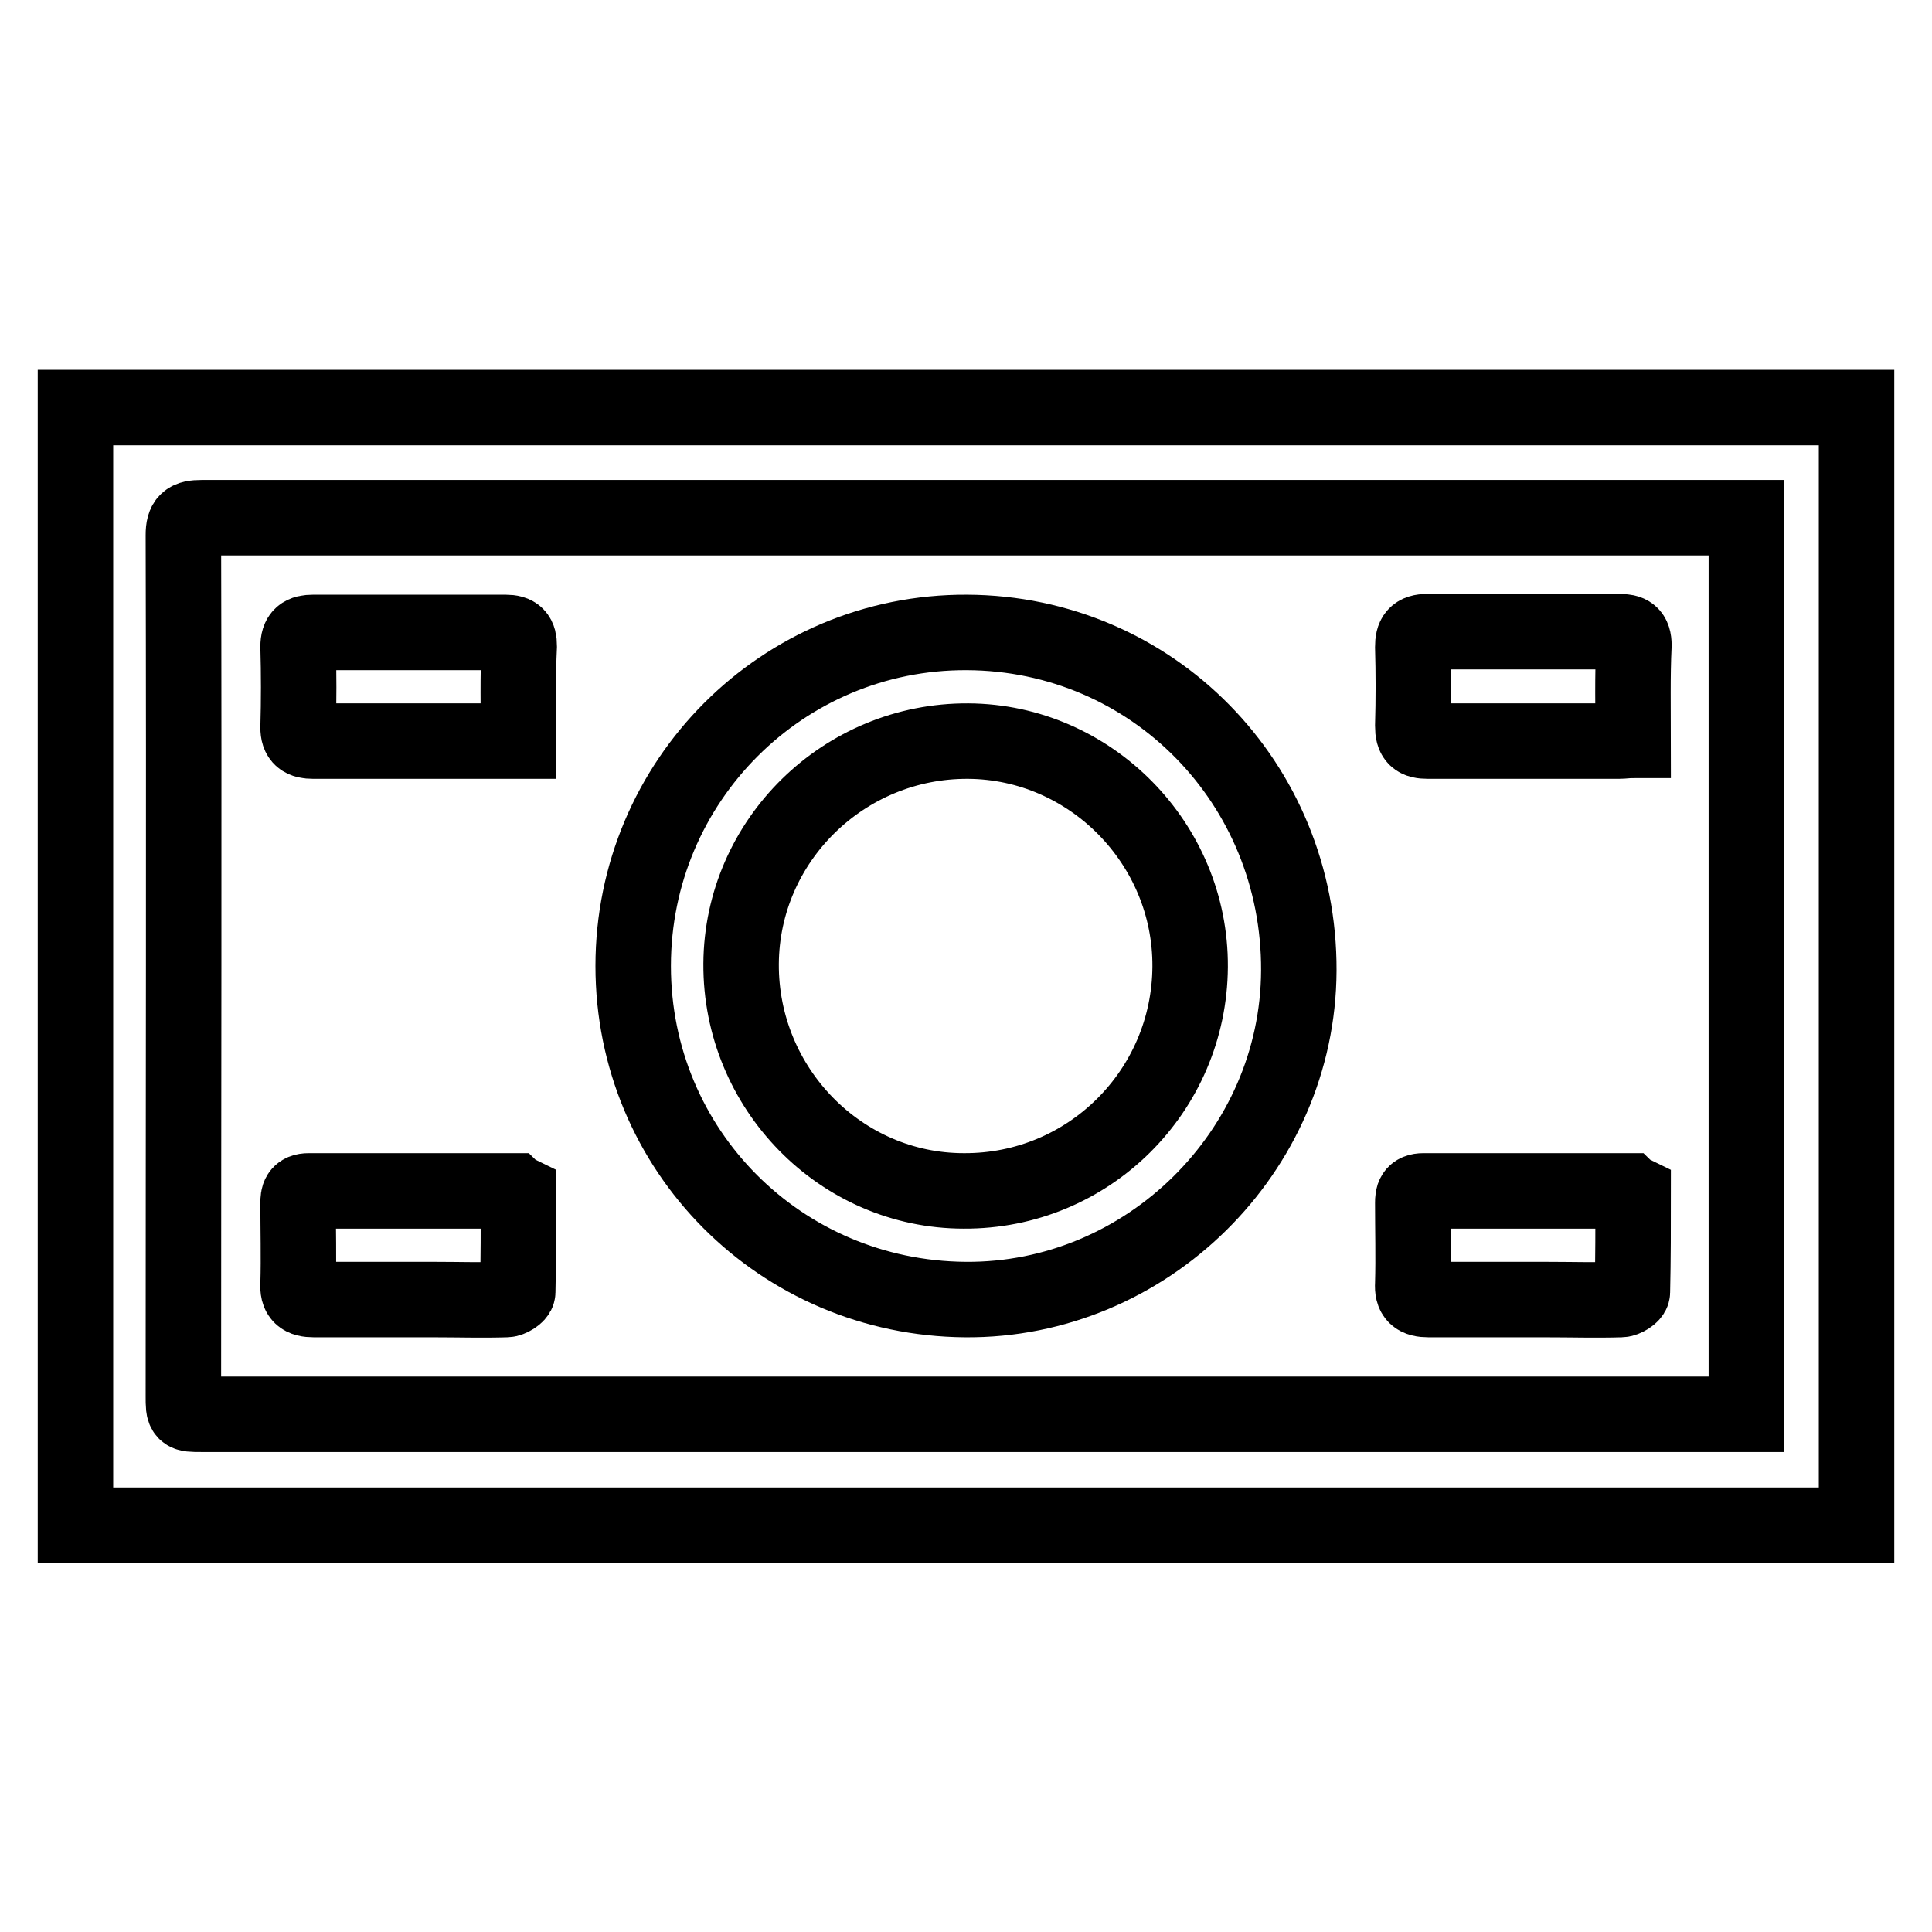
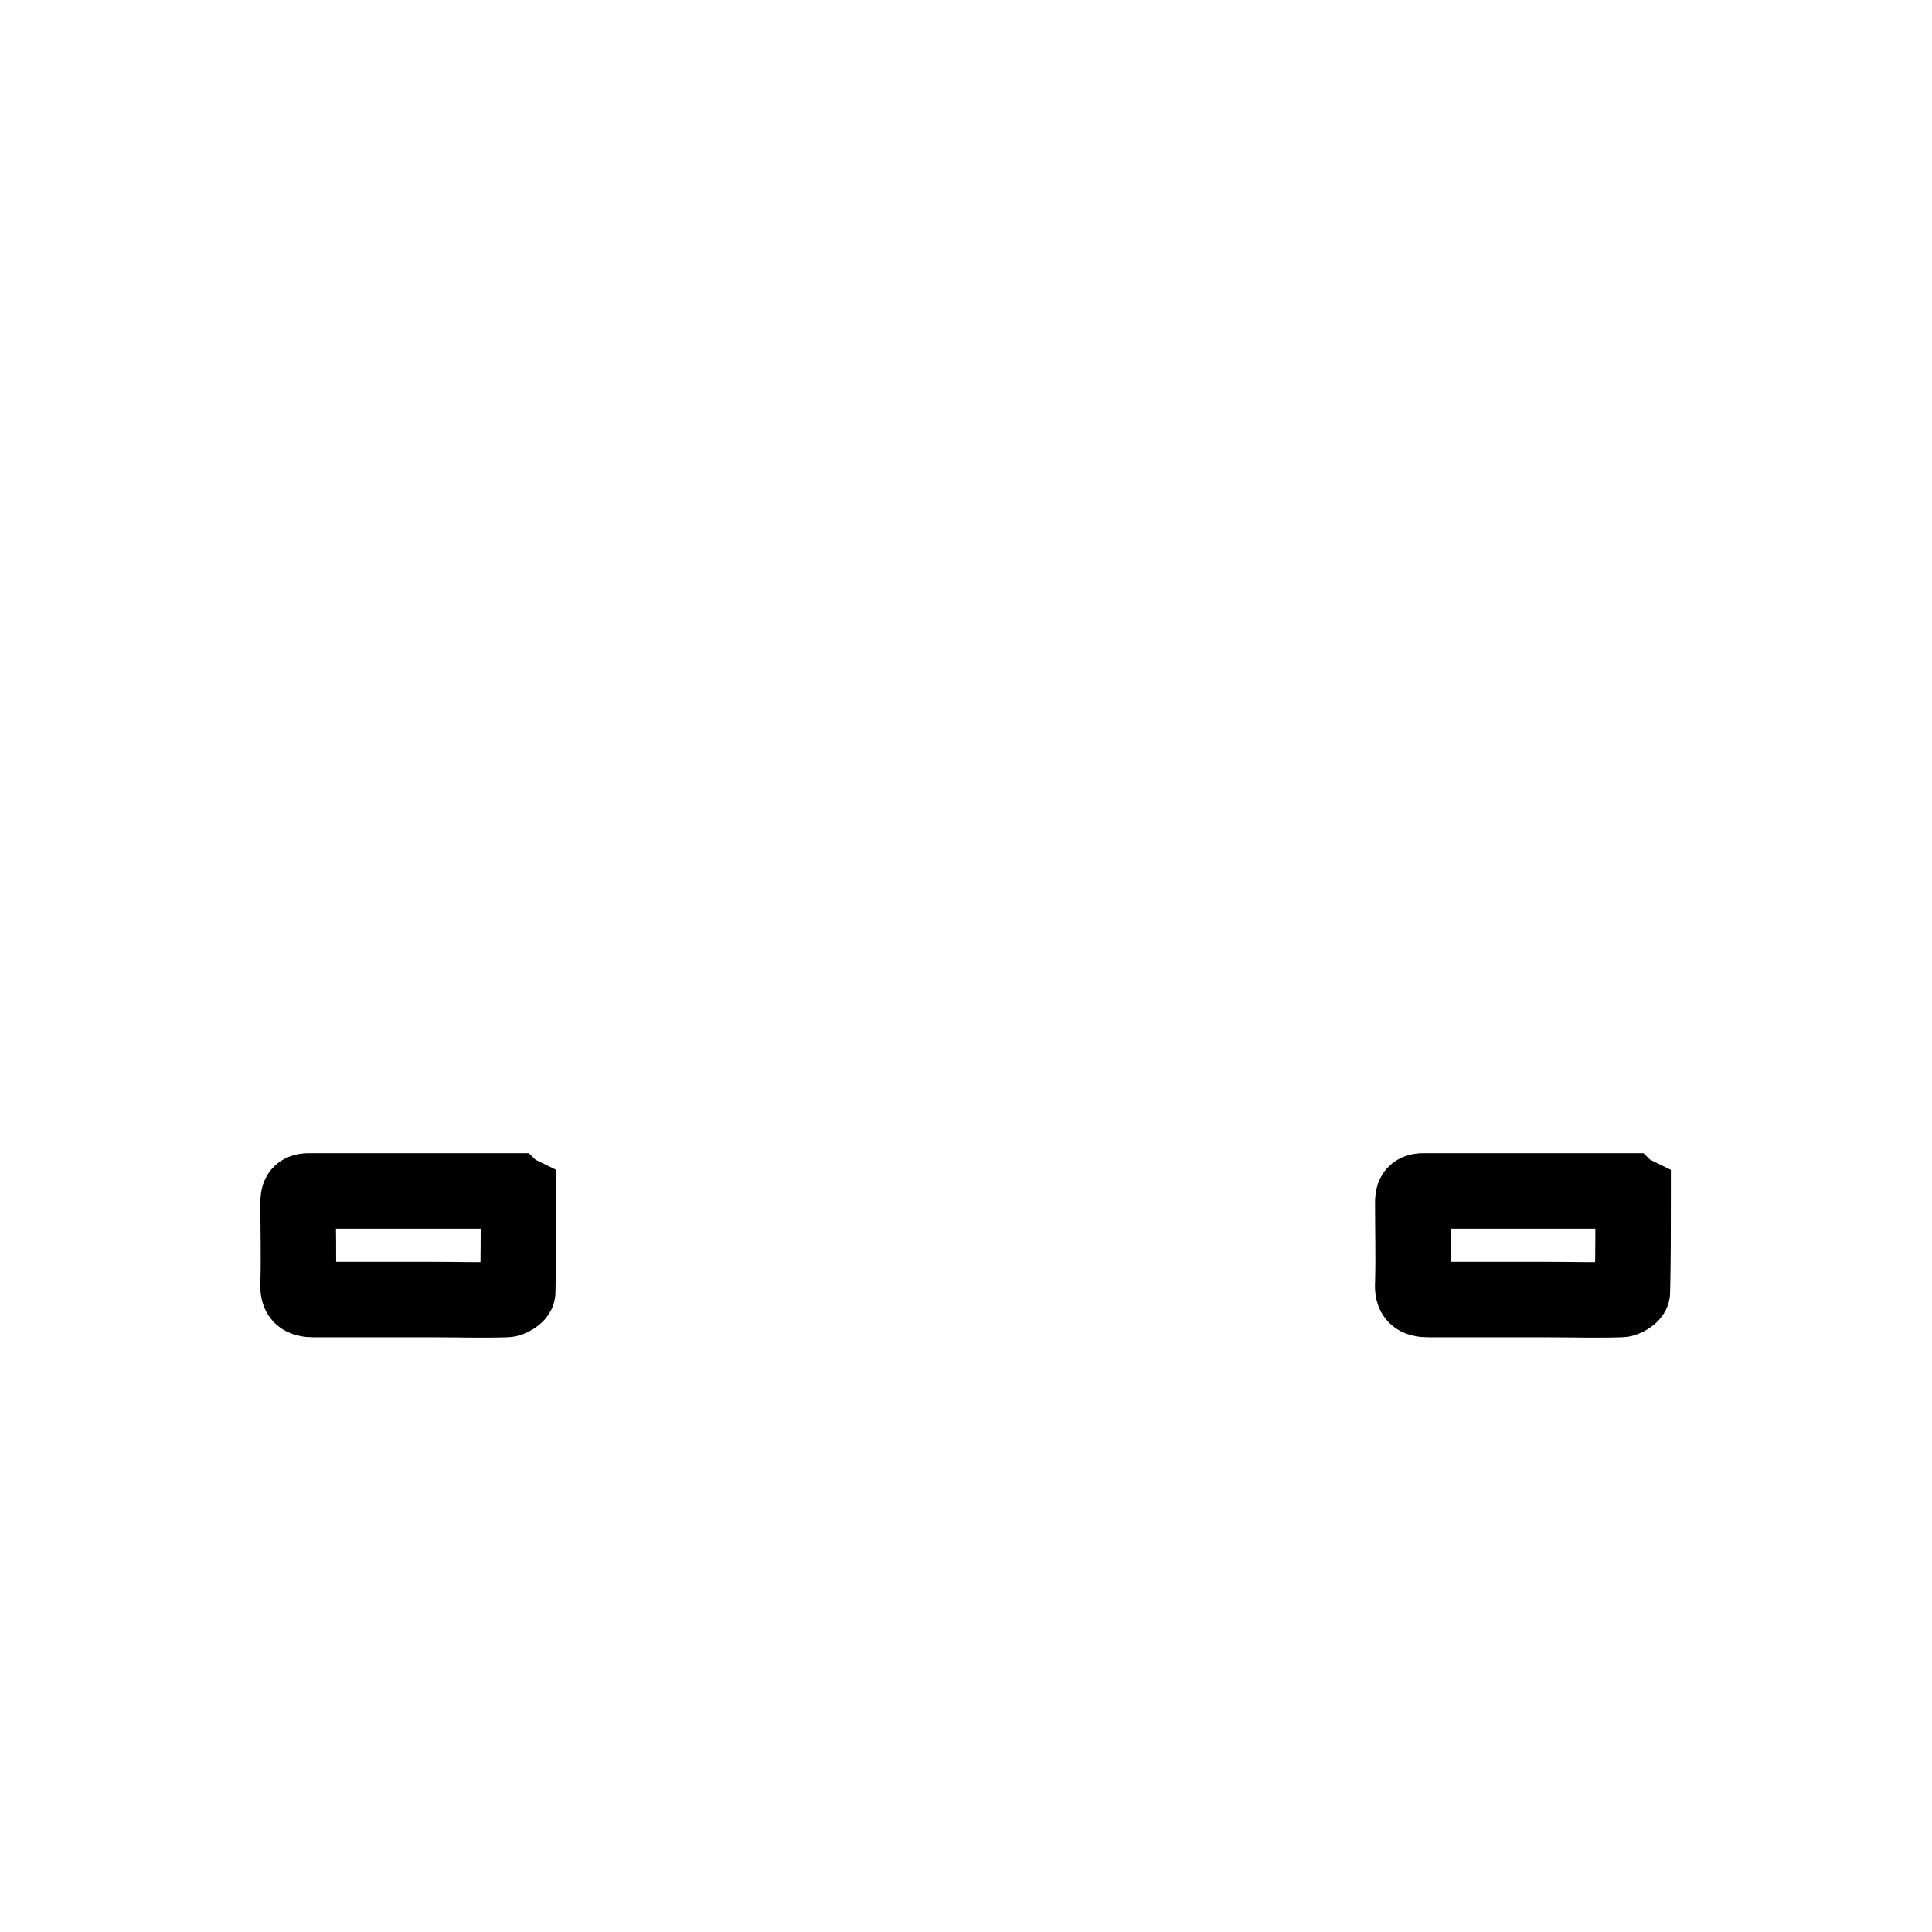
<svg xmlns="http://www.w3.org/2000/svg" version="1.1" x="0px" y="0px" viewBox="0 0 256 256" enable-background="new 0 0 256 256" xml:space="preserve">
  <g>
    <g>
-       <path stroke-width="10" fill-opacity="0" stroke="#000000" d="M10,54c78.6,0,157.3,0,236,0c0,49.3,0,98.6,0,148.1c-78.6,0-157.3,0-236,0c0-0.7,0-1.5,0-2.2c0-47.9,0-95.8,0-143.7C10,55.5,10,54.7,10,54z M231.4,68.6c-0.9,0-1.5,0-2.2,0c-67.5,0-135,0-202.5,0c-1.8,0-2.4,0.4-2.4,2.3c0.1,38,0,76.1,0,114.1c0,2.4,0,2.4,2.4,2.4c67.5,0,134.9,0,202.4,0c0.7,0,1.4,0,2.3,0C231.4,147.8,231.4,108.4,231.4,68.6z" />
-       <path stroke-width="10" fill-opacity="0" stroke="#000000" d="M128.1,83.8c24.6,0.1,44.1,20,44,44.8c-0.1,24-20.2,43.8-44.2,43.6c-24.5-0.2-44-19.8-44-44.2C83.9,103.5,103.7,83.7,128.1,83.8z M157.7,128.1c0.1-16.3-13.2-29.8-29.4-29.9c-16.5-0.1-30,13.2-30.1,29.5c-0.1,16.5,13.2,30.1,29.5,30.1C144.2,157.9,157.6,144.6,157.7,128.1z" />
-       <path stroke-width="10" fill-opacity="0" stroke="#000000" d="M68.7,98.2c-2.1,0-3.9,0-5.6,0c-7.2,0-14.4,0-21.6,0c-1.4,0-2-0.4-2-1.8c0.1-3.6,0.1-7.1,0-10.7c0-1.5,0.6-1.9,2-1.9c8.5,0,17,0,25.5,0c1.4,0,1.8,0.5,1.8,1.8C68.6,89.7,68.7,93.8,68.7,98.2z" />
-       <path stroke-width="10" fill-opacity="0" stroke="#000000" d="M216.4,98.1c-0.8,0-1.3,0.1-1.9,0.1c-8.4,0-16.9,0-25.3,0c-1.5,0-2-0.4-2-2c0.1-3.5,0.1-7,0-10.5c0-1.4,0.4-2,1.9-2c8.5,0,17,0,25.5,0c1.3,0,1.9,0.3,1.9,1.8C216.3,89.7,216.4,93.8,216.4,98.1z" />
      <path stroke-width="10" fill-opacity="0" stroke="#000000" d="M68.7,158.1c0,4.4,0,8.7-0.1,13.1c0,0.4-1,1-1.5,1c-3.2,0.1-6.4,0-9.6,0c-5.3,0-10.6,0-15.9,0c-1.6,0-2.2-0.5-2.1-2.1c0.1-3.6,0-7.1,0-10.7c0-0.9,0.1-1.6,1.4-1.6c9,0,18.1,0,27.1,0C68.1,157.9,68.3,157.9,68.7,158.1z" />
      <path stroke-width="10" fill-opacity="0" stroke="#000000" d="M216.4,158.1c0,4.4,0,8.7-0.1,13.1c0,0.4-1,1-1.5,1c-3.3,0.1-6.6,0-10,0c-5.2,0-10.3,0-15.5,0c-1.6,0-2.2-0.5-2.1-2.1c0.1-3.6,0-7.1,0-10.7c0-0.9,0.1-1.6,1.4-1.6c9,0,18.1,0,27.1,0C215.8,157.9,216,157.9,216.4,158.1z" />
    </g>
  </g>
</svg>